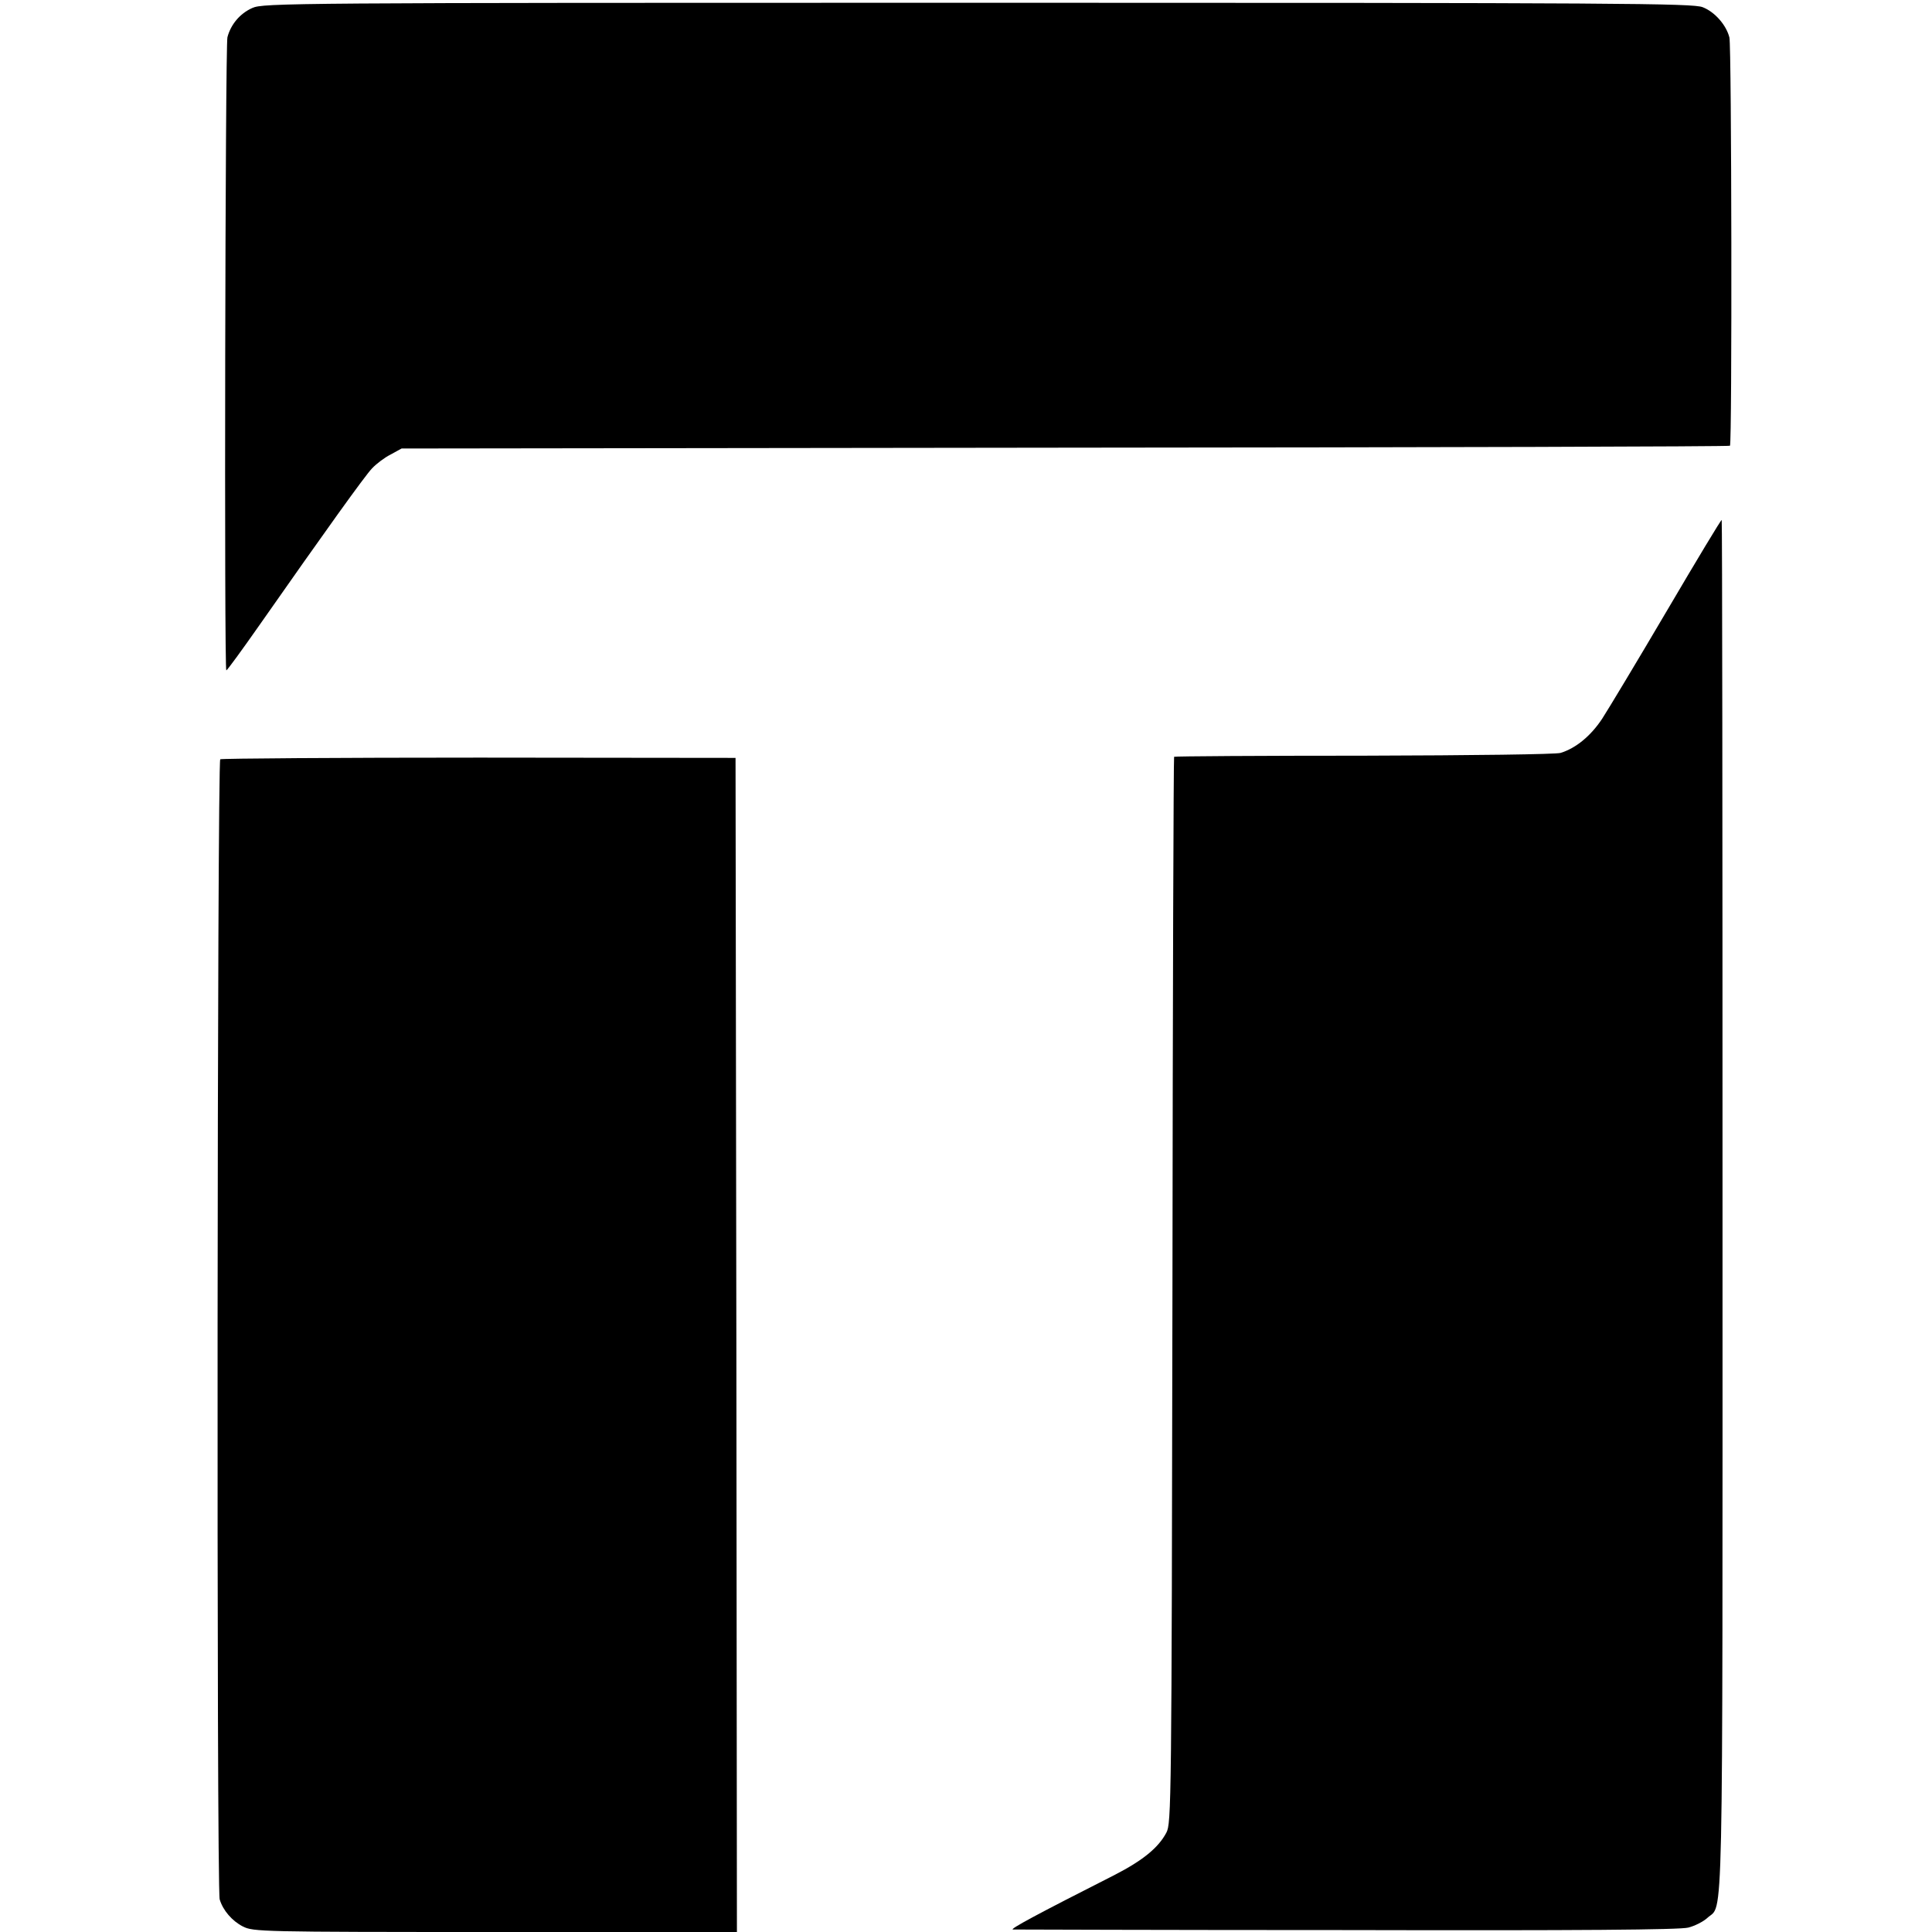
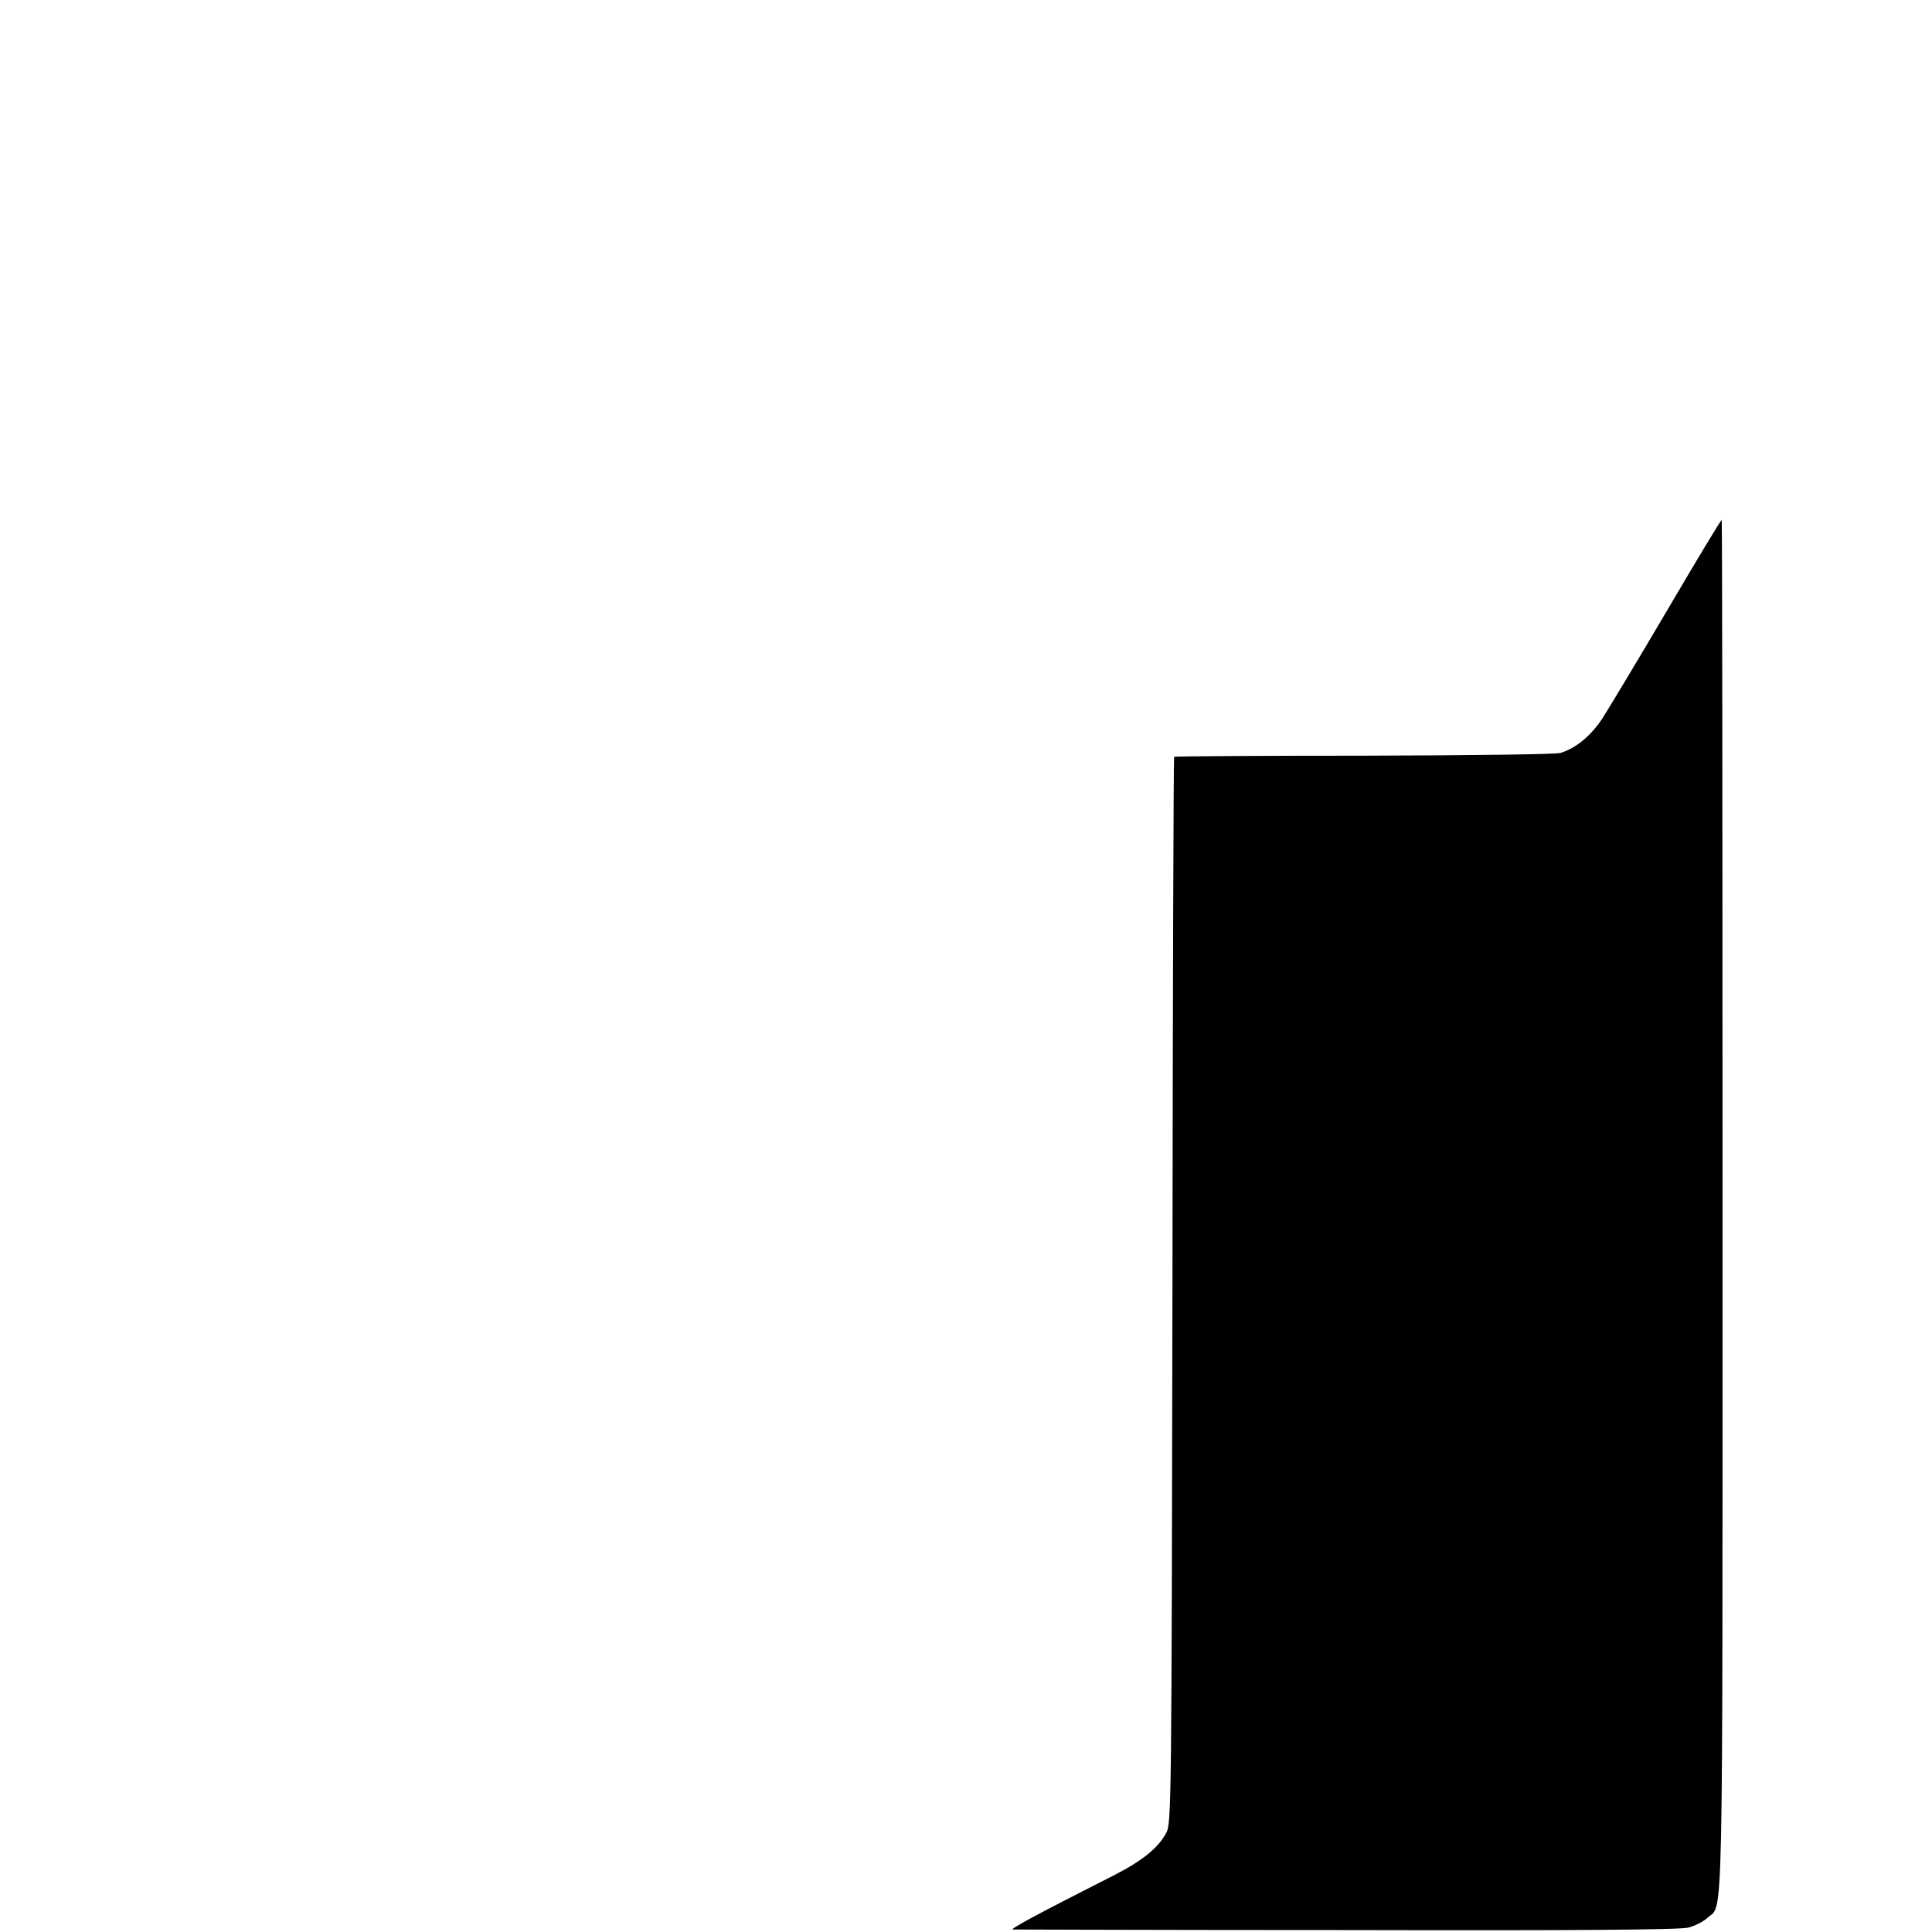
<svg xmlns="http://www.w3.org/2000/svg" version="1.0" width="700pt" height="700pt" viewBox="0 0 700 700" preserveAspectRatio="xMidYMid meet">
  <g transform="translate(0,700) scale(0.1,-0.1)" fill="#000000" stroke="none">
-     <path d="M914 6971 c-45 -20 -78 -60 -90 -106 -8 -33 -12 -2295 -4 -2294 3 0 57 74 120 164 238 340 382 541 408 568 15 16 45 39 67 50 l40 22 2404 3 c1323 1 2407 4 2409 7 8 8 6 1448 -2 1479 -11 45 -53 93 -97 110 -36 14 -286 16 -2627 16 -2501 0 -2588 -1 -2628 -19z" />
    <path d="M6040 4788 c-107 -182 -213 -358 -235 -392 -41 -62 -95 -107 -151 -124 -18 -5 -309 -9 -713 -10 -375 0 -684 -2 -687 -4 -2 -2 -5 -873 -6 -1934 -3 -1863 -4 -1930 -22 -1964 -29 -55 -86 -101 -187 -153 -286 -145 -382 -197 -369 -198 8 0 552 -2 1209 -2 843 -2 1208 1 1238 9 24 6 55 22 69 35 59 55 55 -128 55 2578 0 1366 -1 2485 -3 2487 -2 2 -91 -146 -198 -328z" />
-     <path d="M798 4249 c-11 -7 -14 -4095 -2 -4131 12 -40 45 -78 84 -98 38 -19 62 -20 915 -20 l875 0 -2 2127 -3 2127 -928 1 c-511 0 -933 -3 -939 -6z" />
  </g>
</svg>